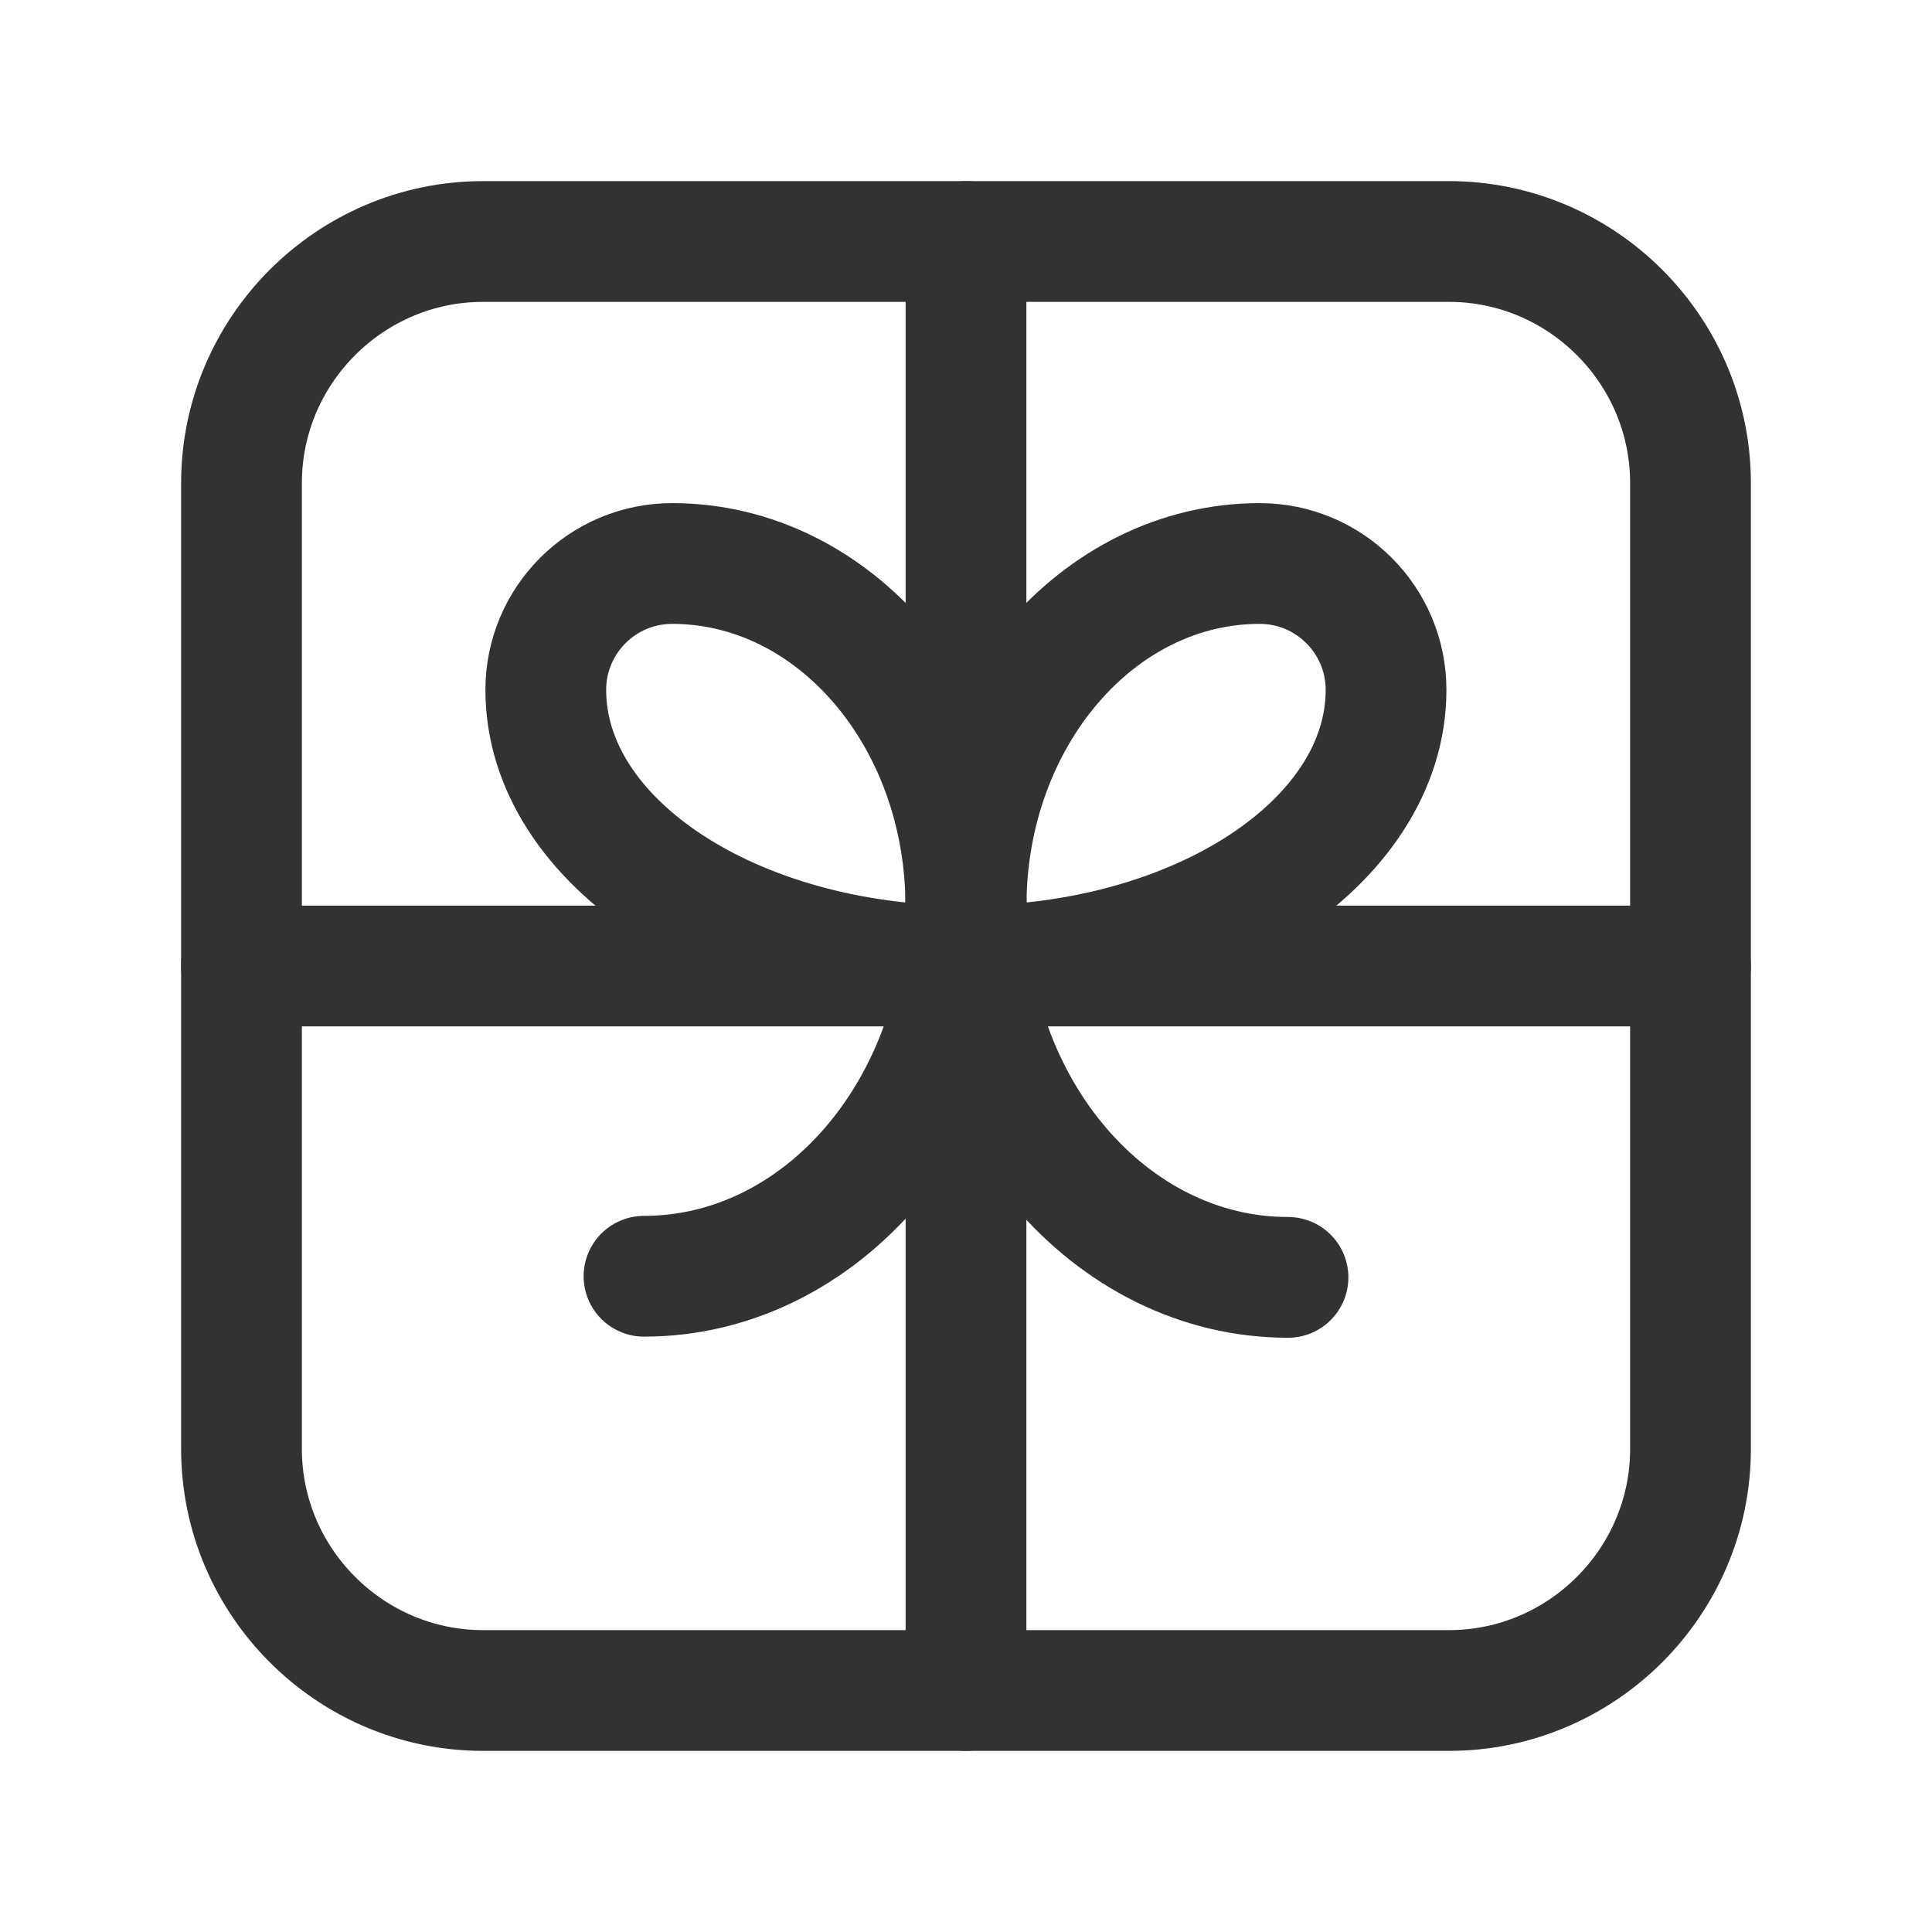
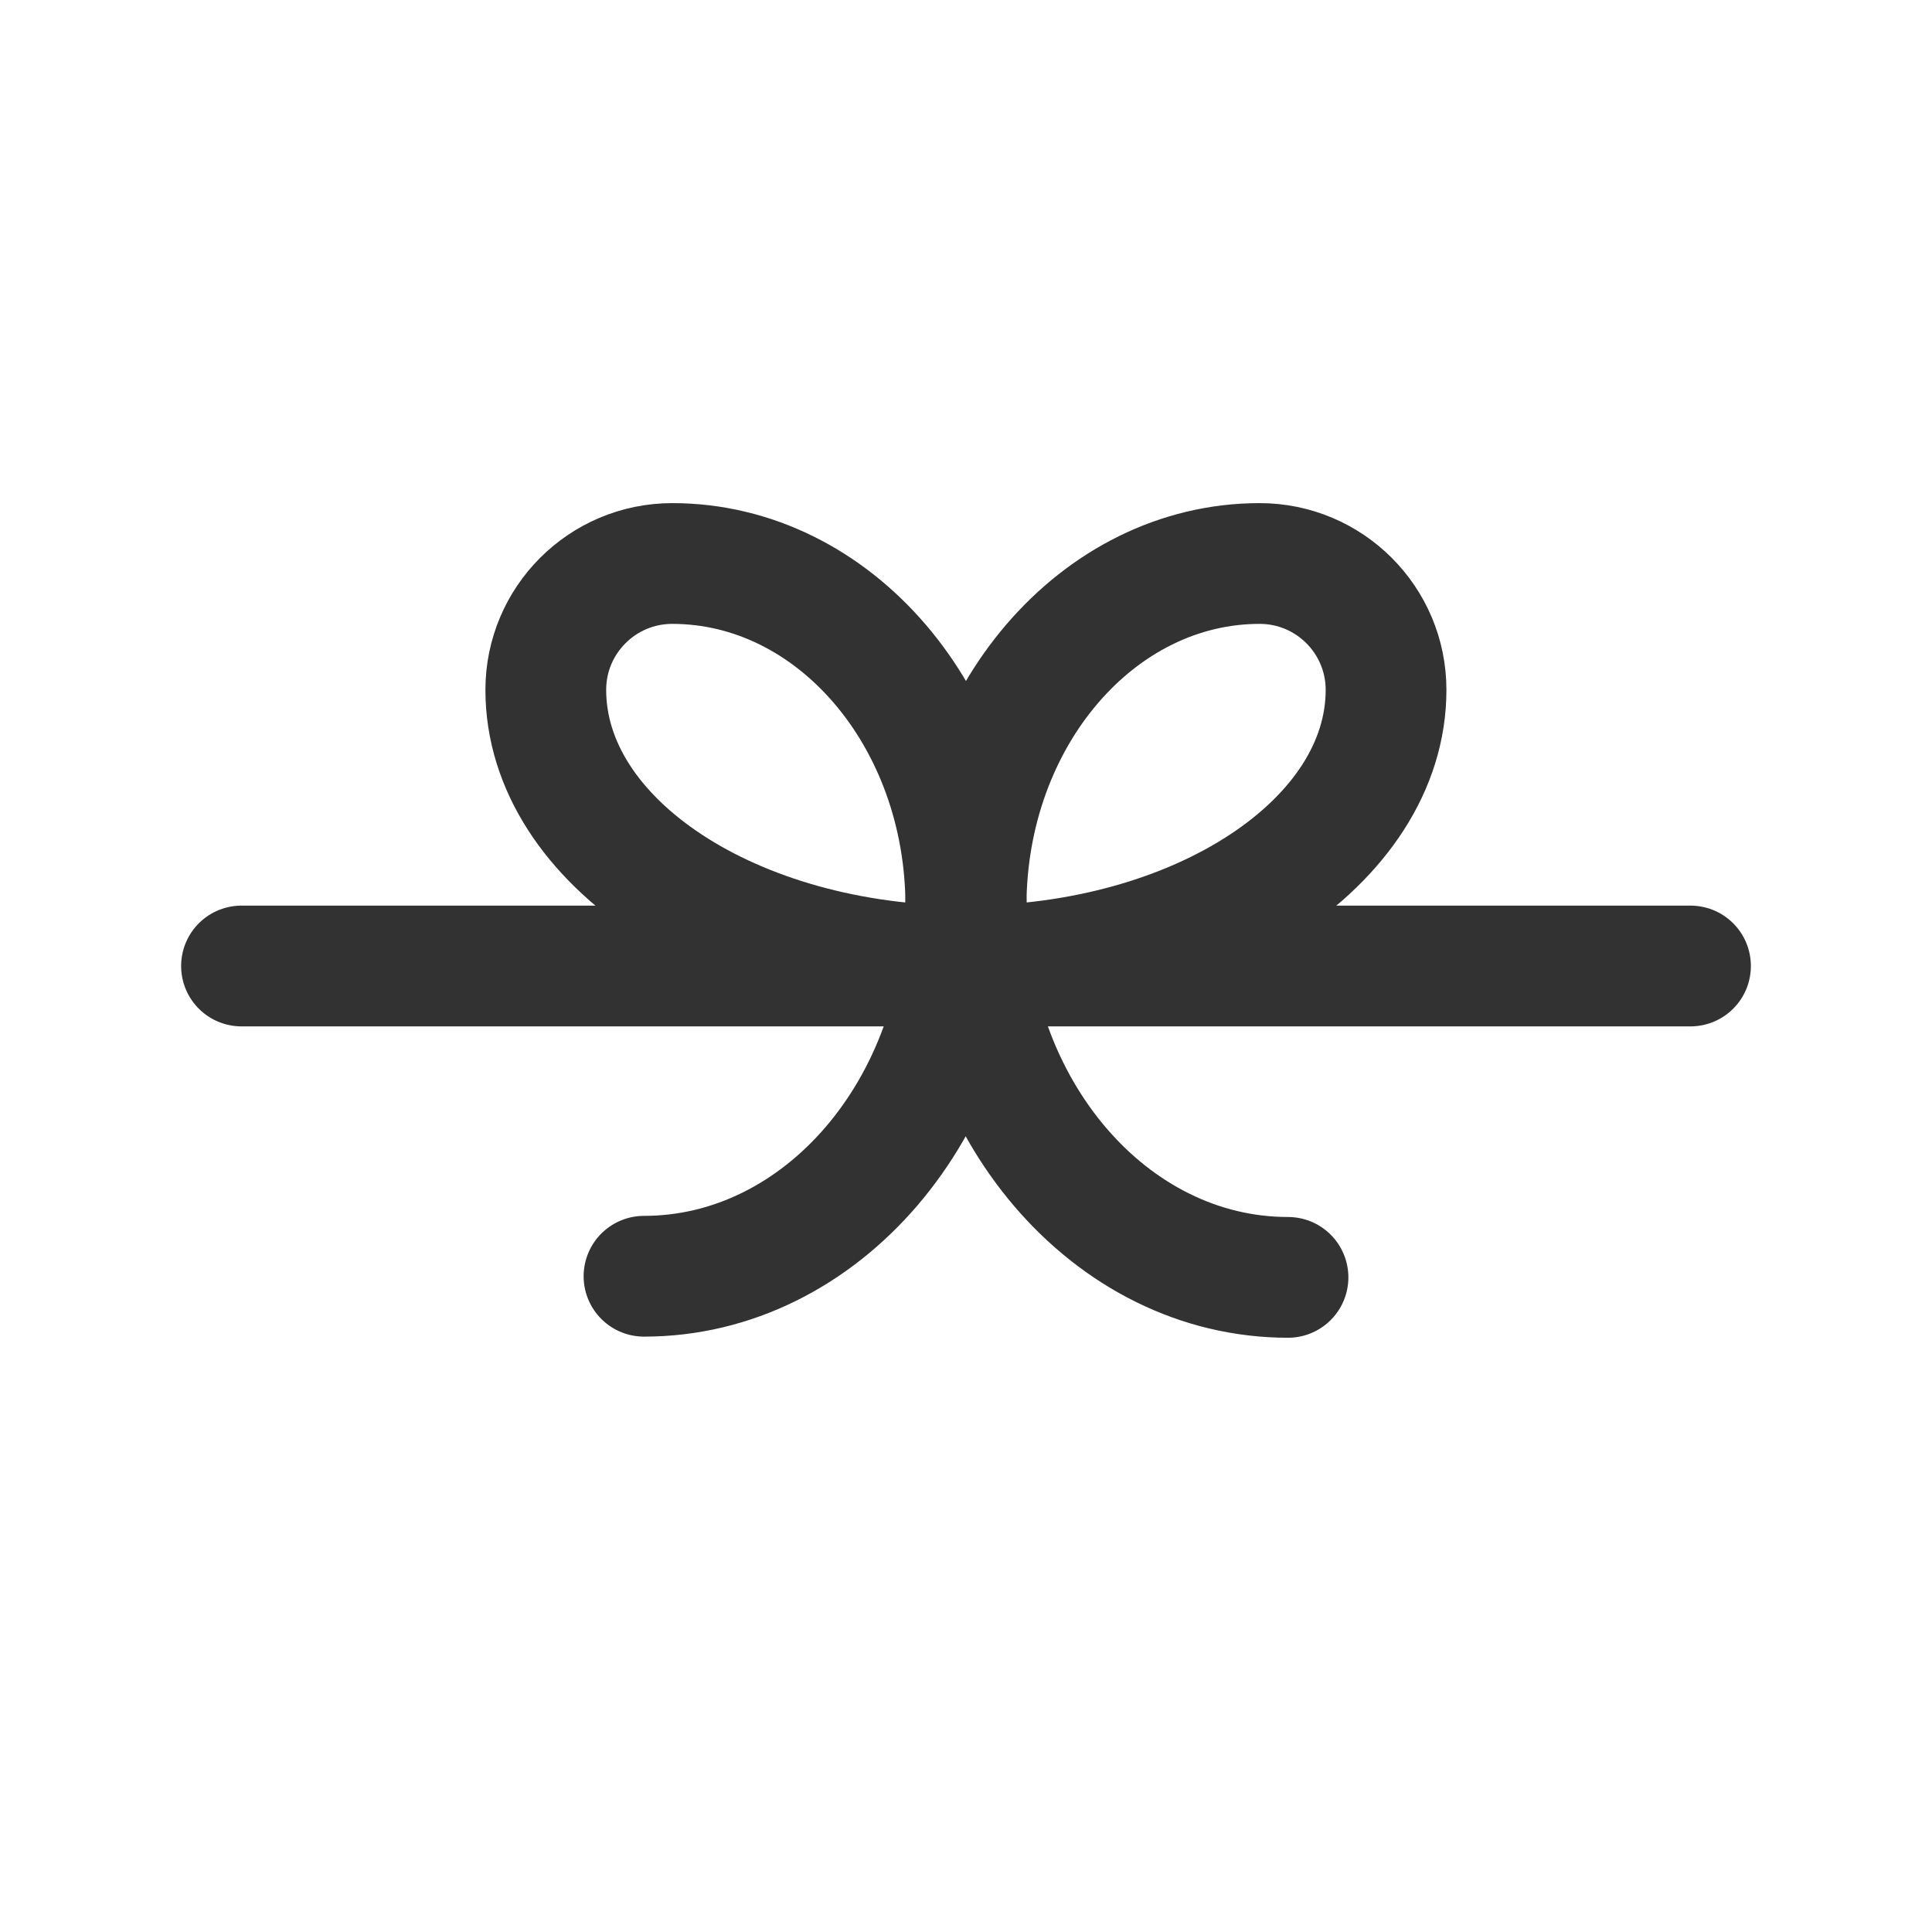
<svg xmlns="http://www.w3.org/2000/svg" version="1.1" viewBox="0 0 24 24">
  <g stroke-linecap="round" stroke-width="1.5" stroke="#323232" fill="none" stroke-linejoin="round">
-     <path d="M18,21h-12c-1.65,0 -3,-1.35 -3,-3v-12c0,-1.65 1.35,-3 3,-3h12c1.65,0 3,1.35 3,3v12c0,1.65 -1.35,3 -3,3Z" />
    <path d="M12.001,11.258c0,-2.352 1.633,-4.258 3.647,-4.258c0.867,0 1.57,0.703 1.57,1.57c0,1.894 -2.337,3.43 -5.219,3.43c-2.882,0 -5.219,-1.535 -5.219,-3.43c0,-0.867 0.703,-1.57 1.571,-1.57c2.014,0 3.647,1.906 3.647,4.258" />
    <path d="M8,15.854c2.208,0 3.998,-2.09 3.998,-4.668l0.004,0.014c0,2.578 1.79,4.668 3.998,4.668" />
-     <path d="M12,3v18" />
    <path d="M21,12h-18" />
  </g>
  <path fill="none" d="M0,0h24v24h-24Z" />
</svg>